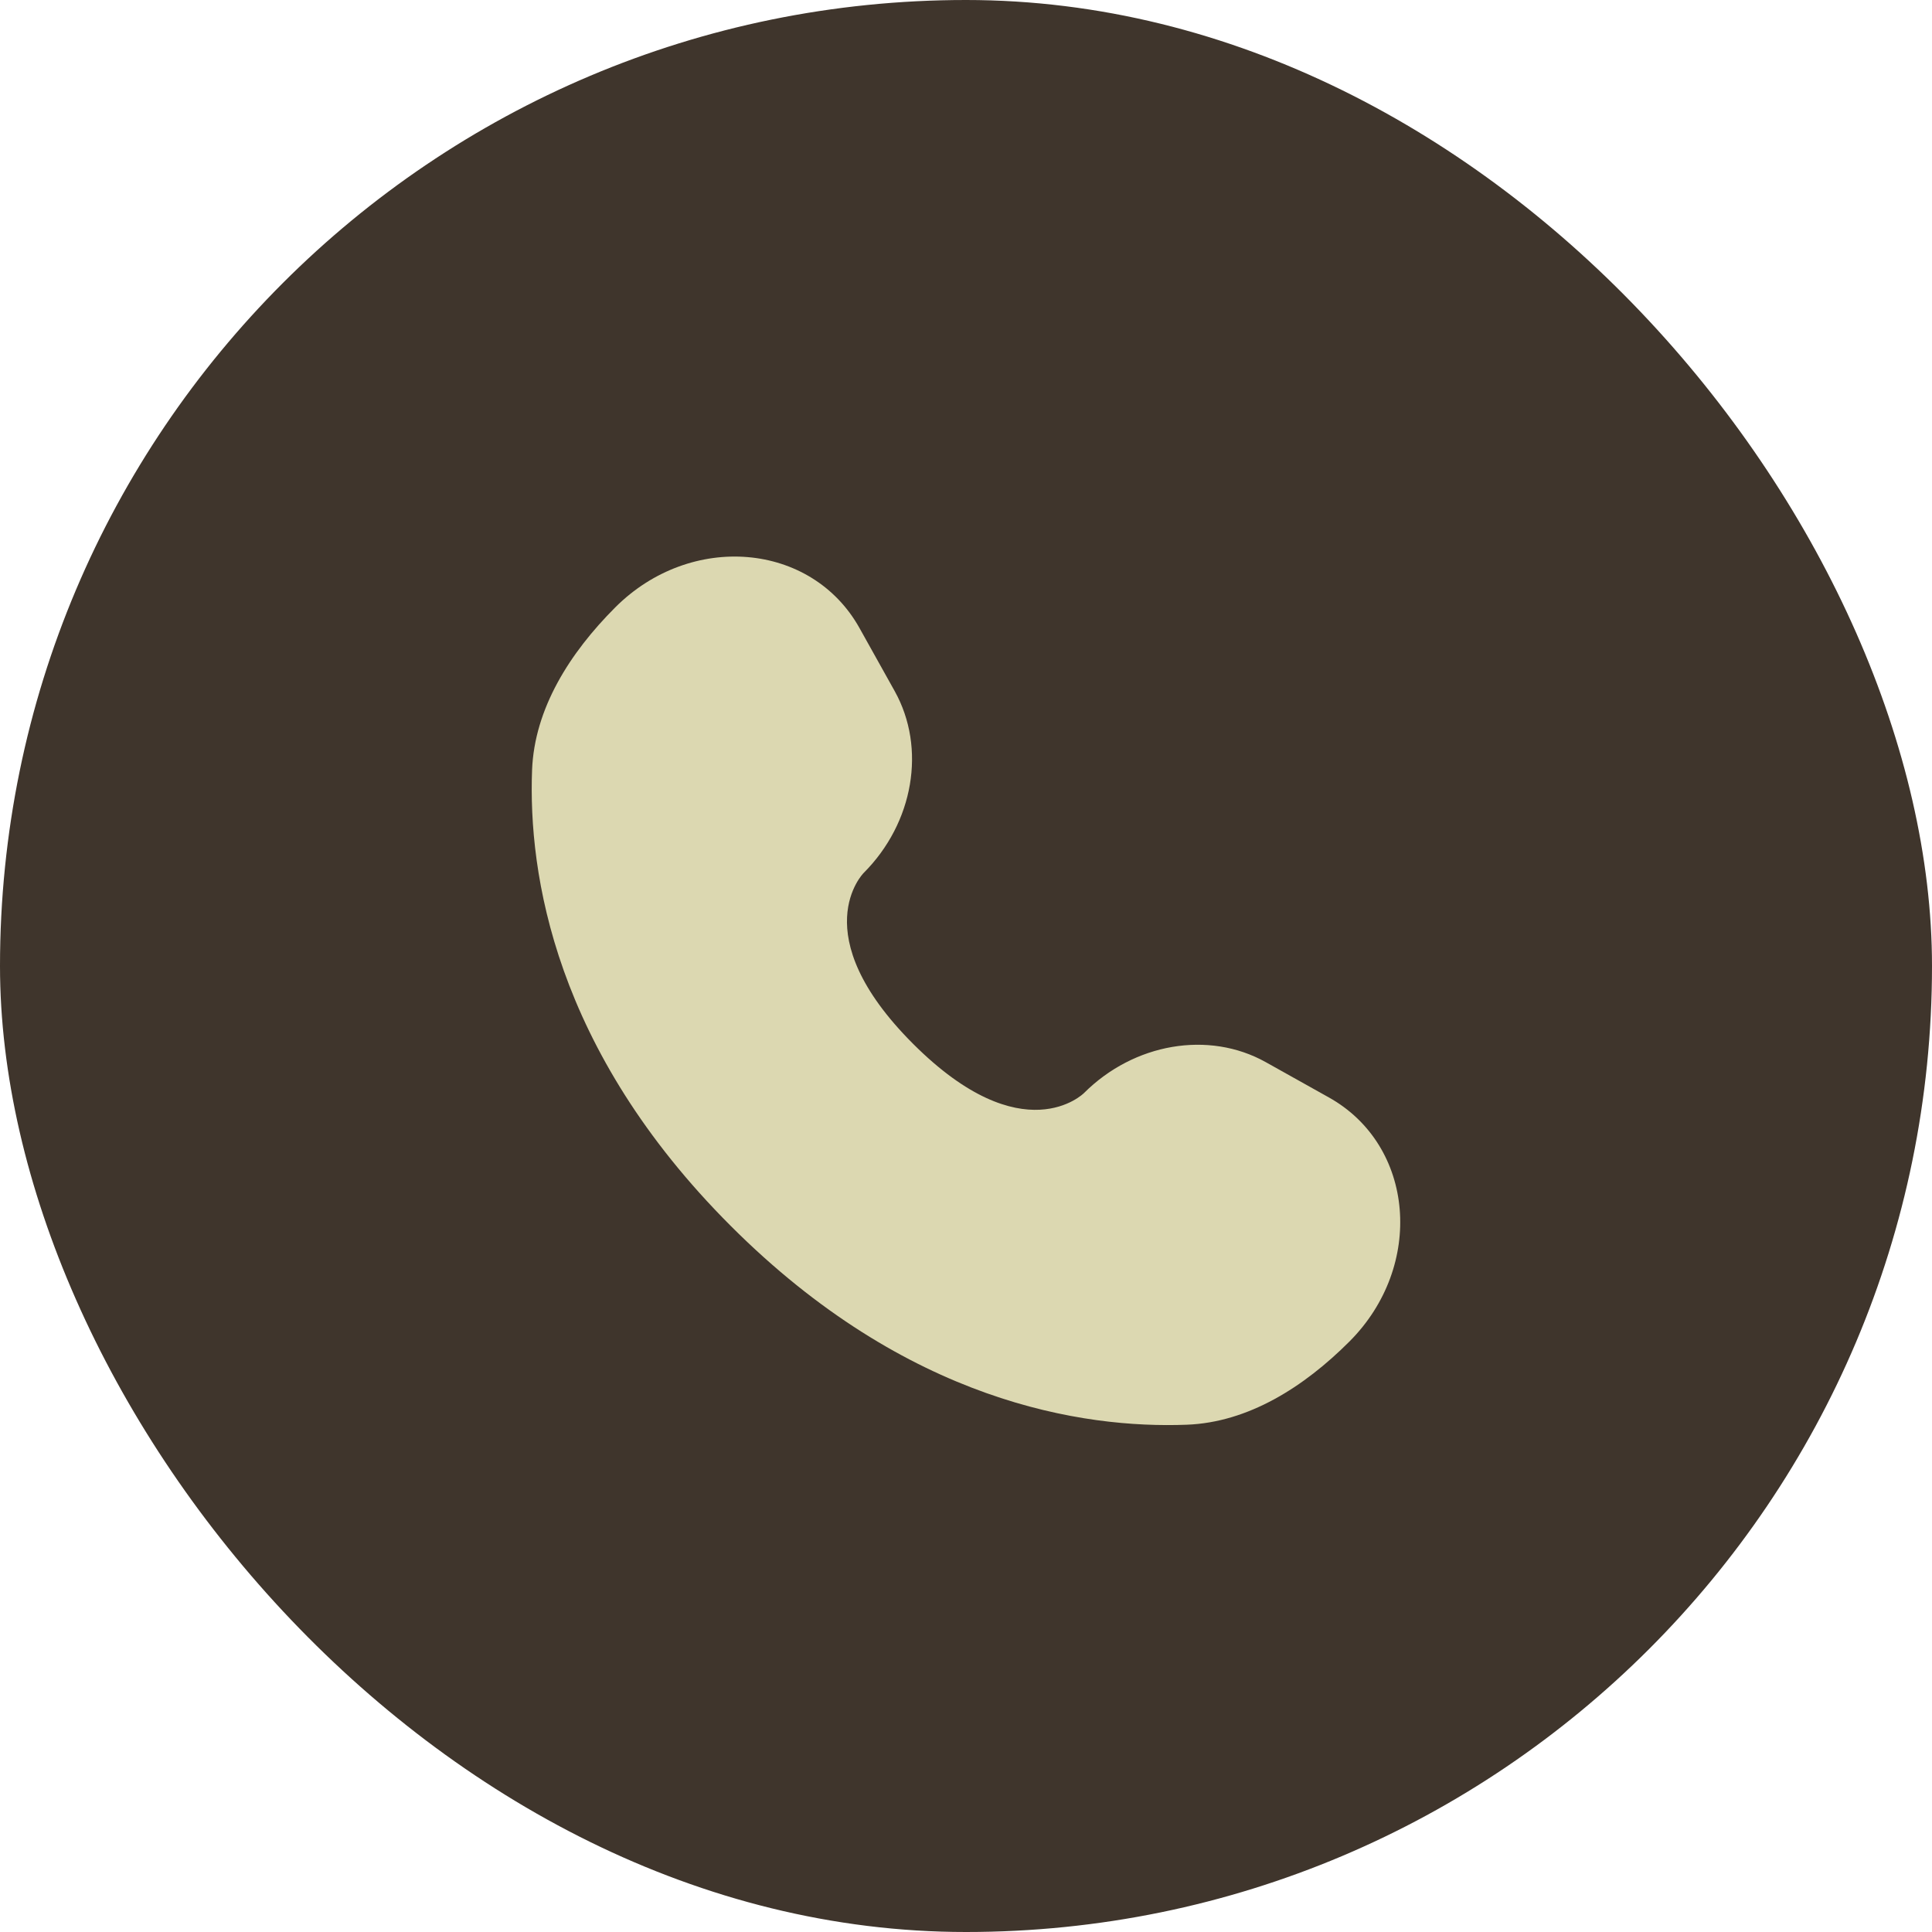
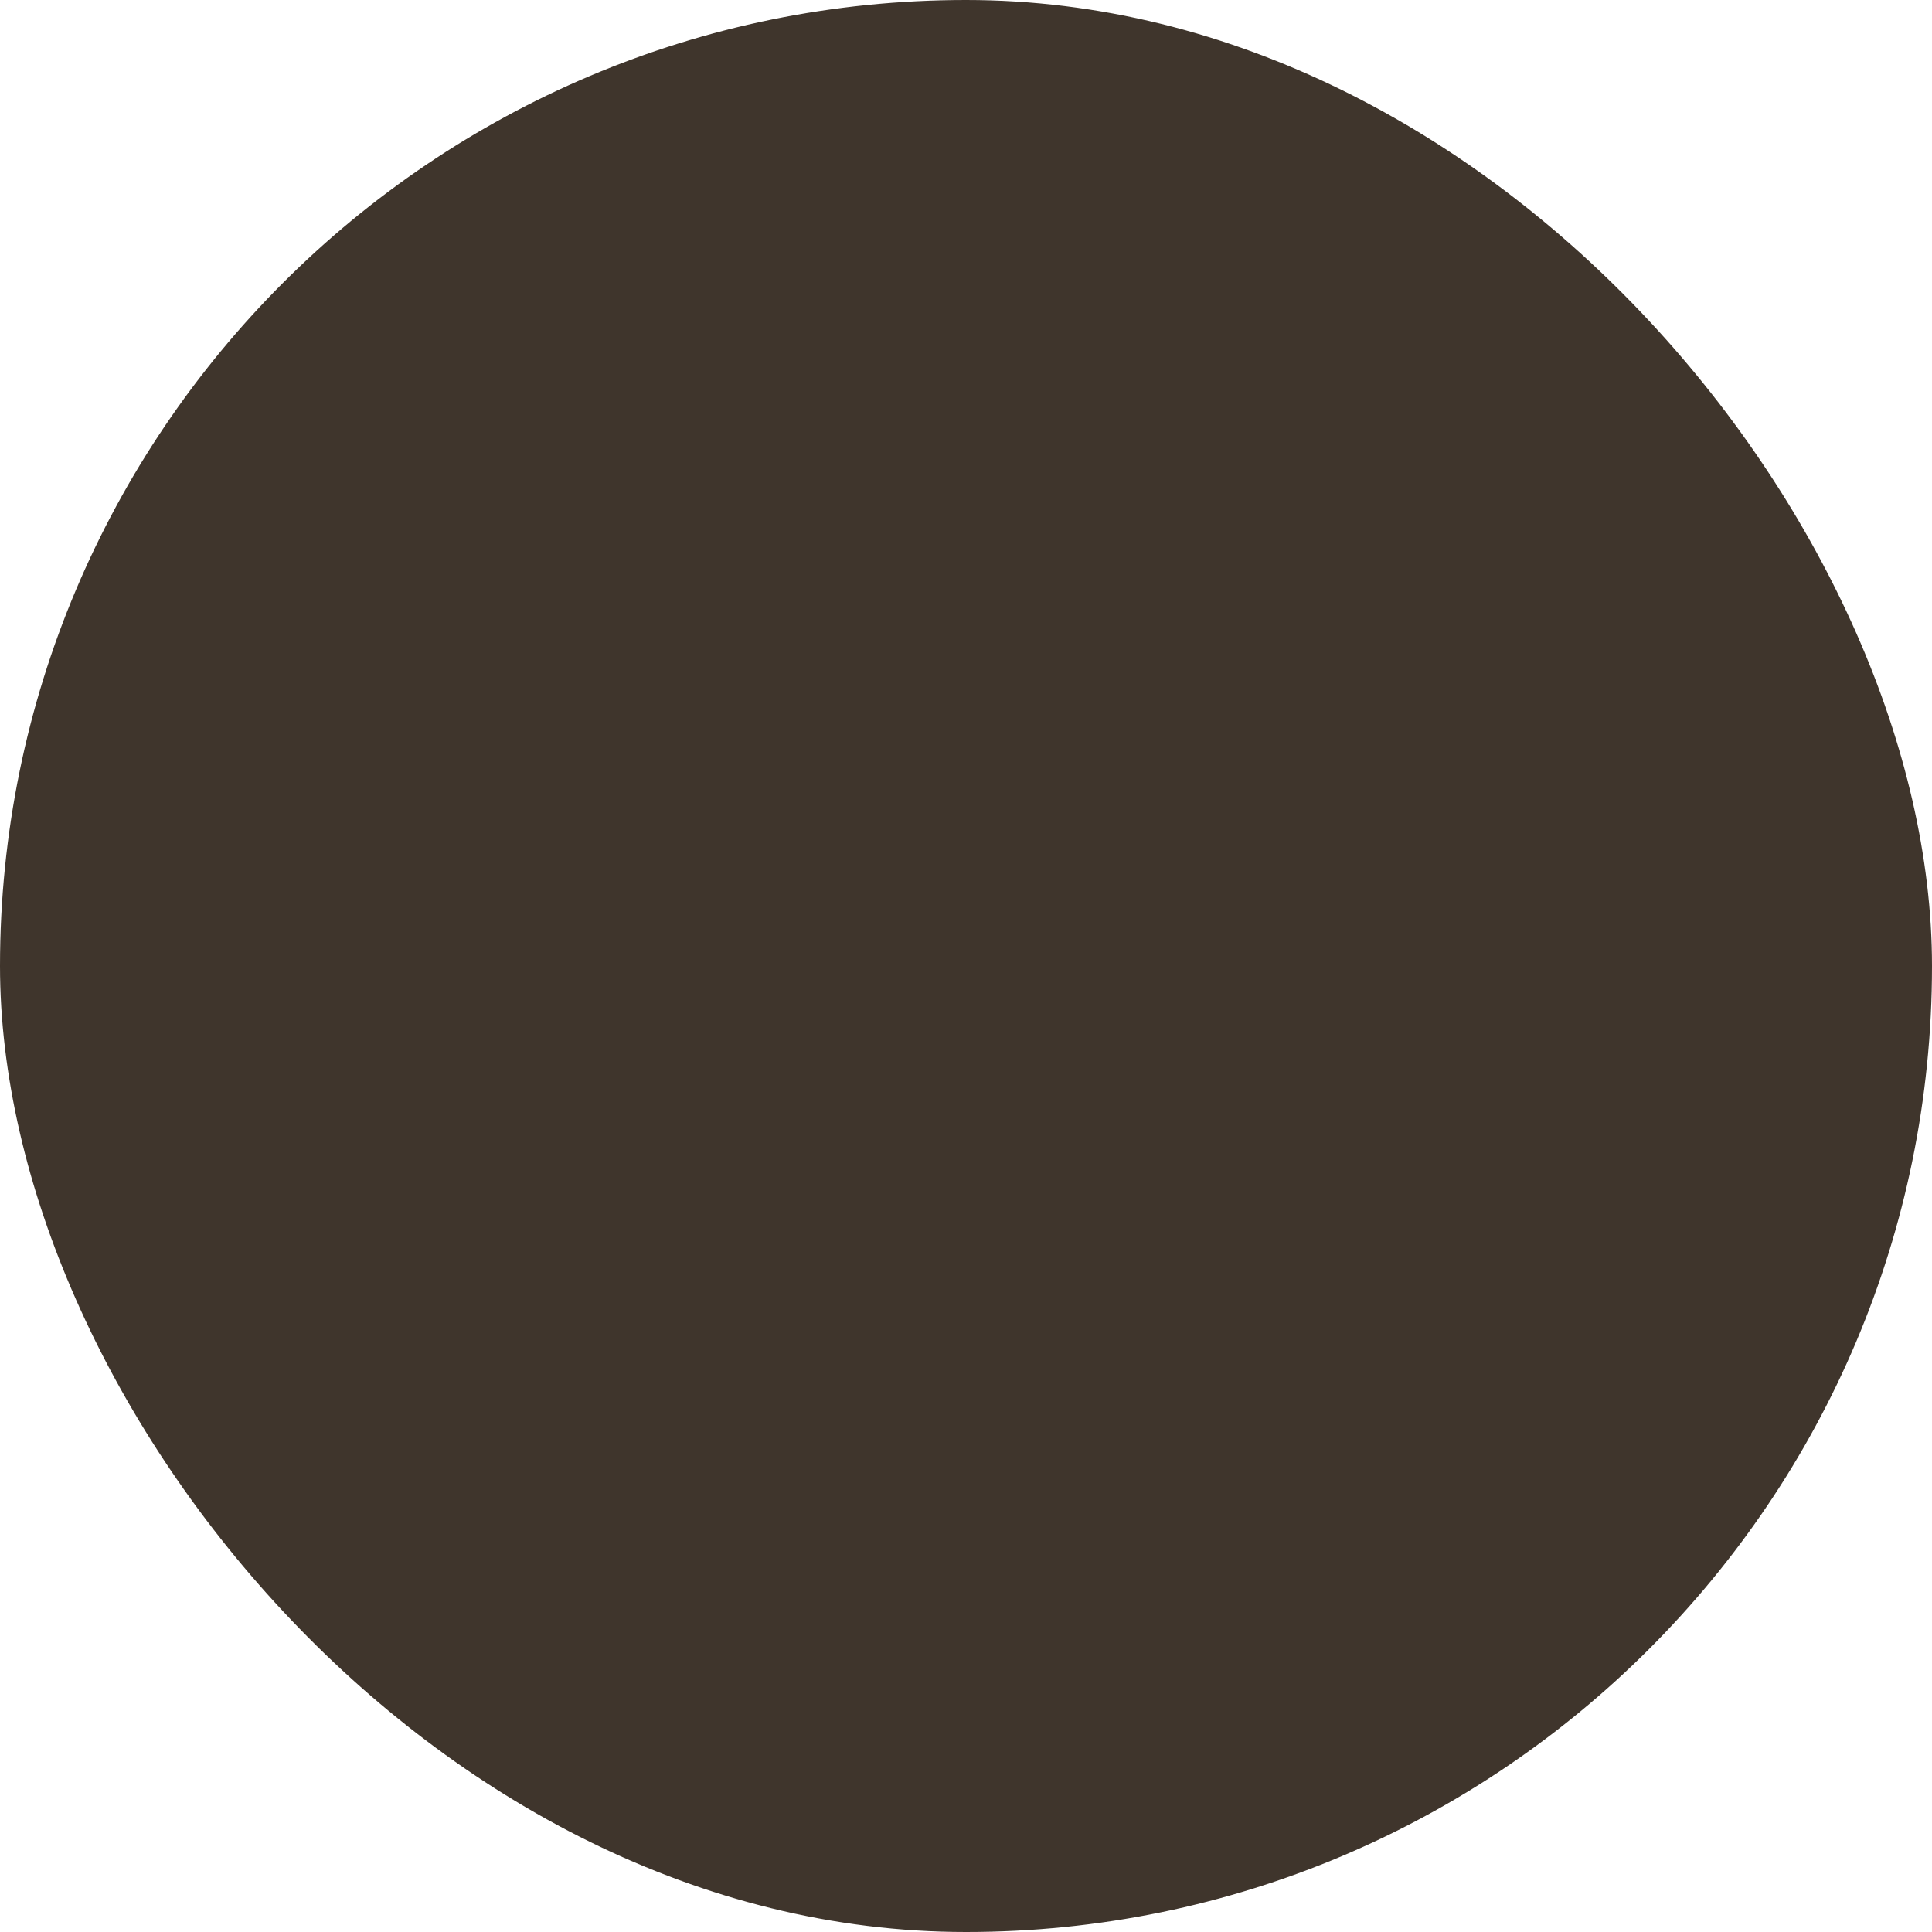
<svg xmlns="http://www.w3.org/2000/svg" width="30" height="30" viewBox="0 0 30 30" fill="none">
  <rect width="30" height="30" rx="15" fill="#3F352C" />
-   <path d="M13.346 9.752L13.893 10.732C14.386 11.617 14.188 12.777 13.411 13.555C13.411 13.555 12.468 14.498 14.178 16.208C15.887 17.917 16.831 16.974 16.831 16.974C17.608 16.197 18.769 15.999 19.653 16.492L20.633 17.04C21.969 17.785 22.127 19.658 20.953 20.832C20.247 21.538 19.383 22.087 18.428 22.123C16.819 22.184 14.088 21.777 11.348 19.037C8.608 16.297 8.201 13.566 8.262 11.957C8.299 11.002 8.848 10.138 9.553 9.432C10.727 8.258 12.6 8.416 13.346 9.752Z" fill="#DCD8B1" />
</svg>